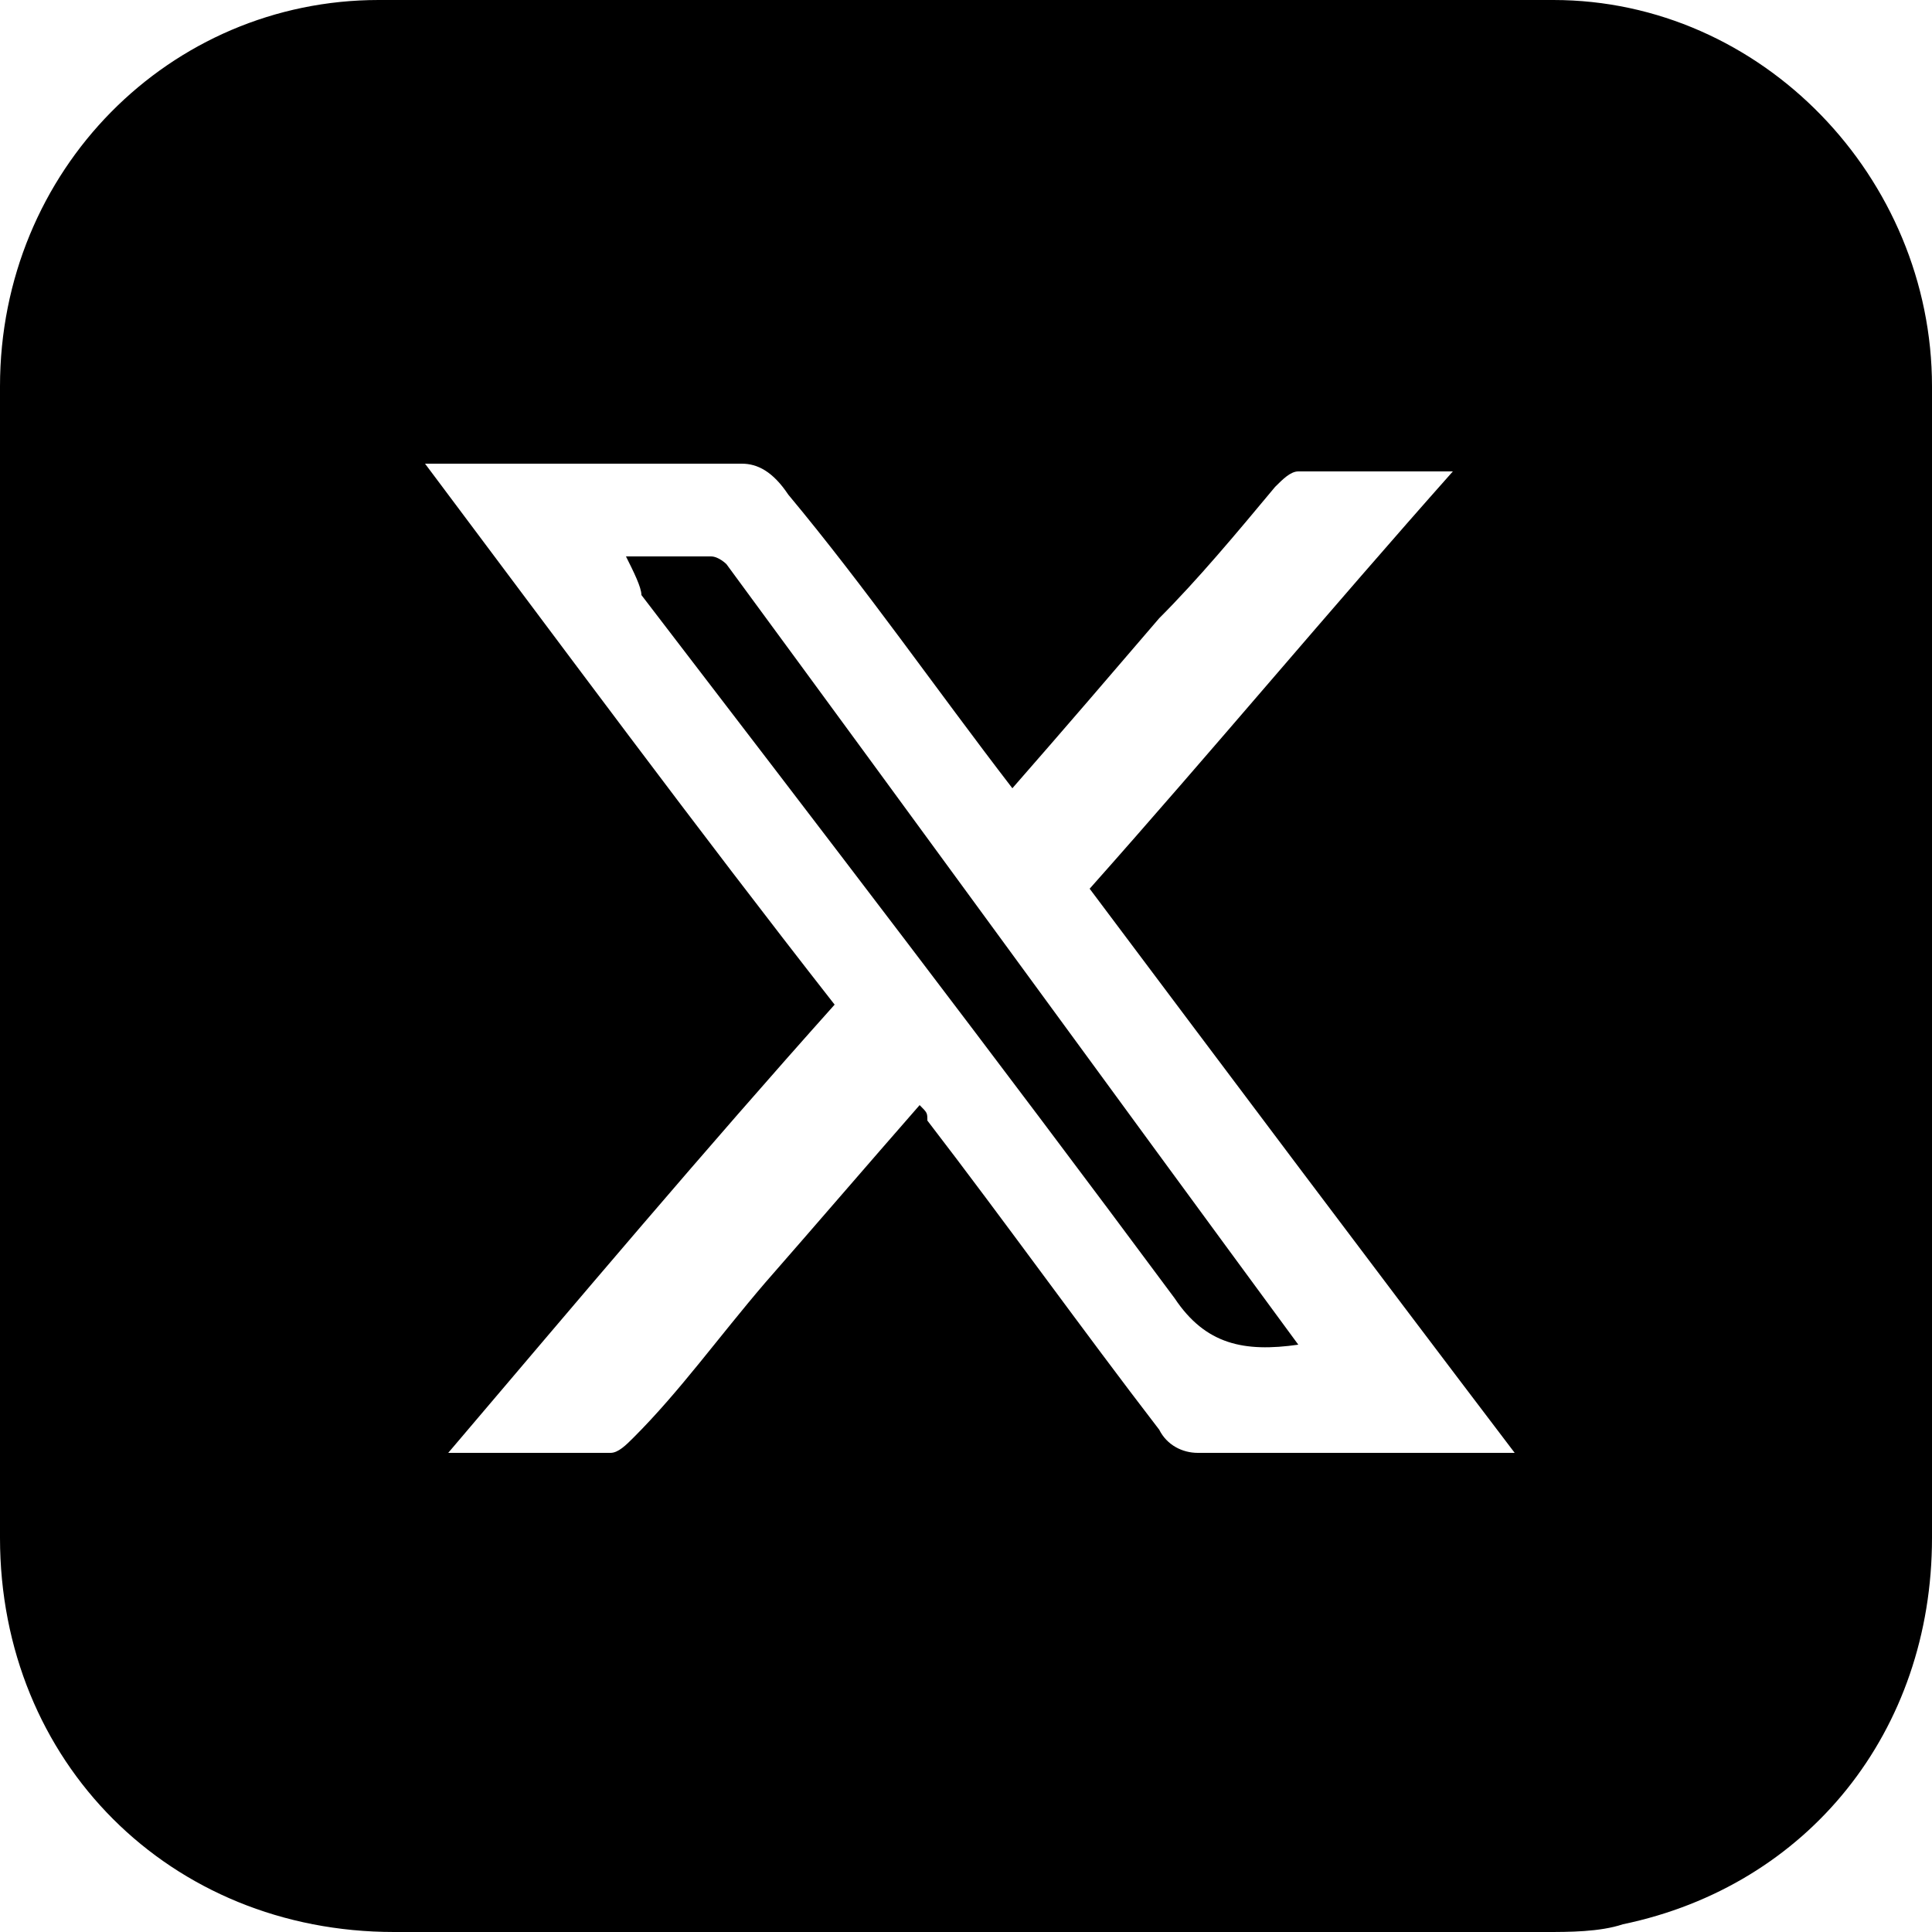
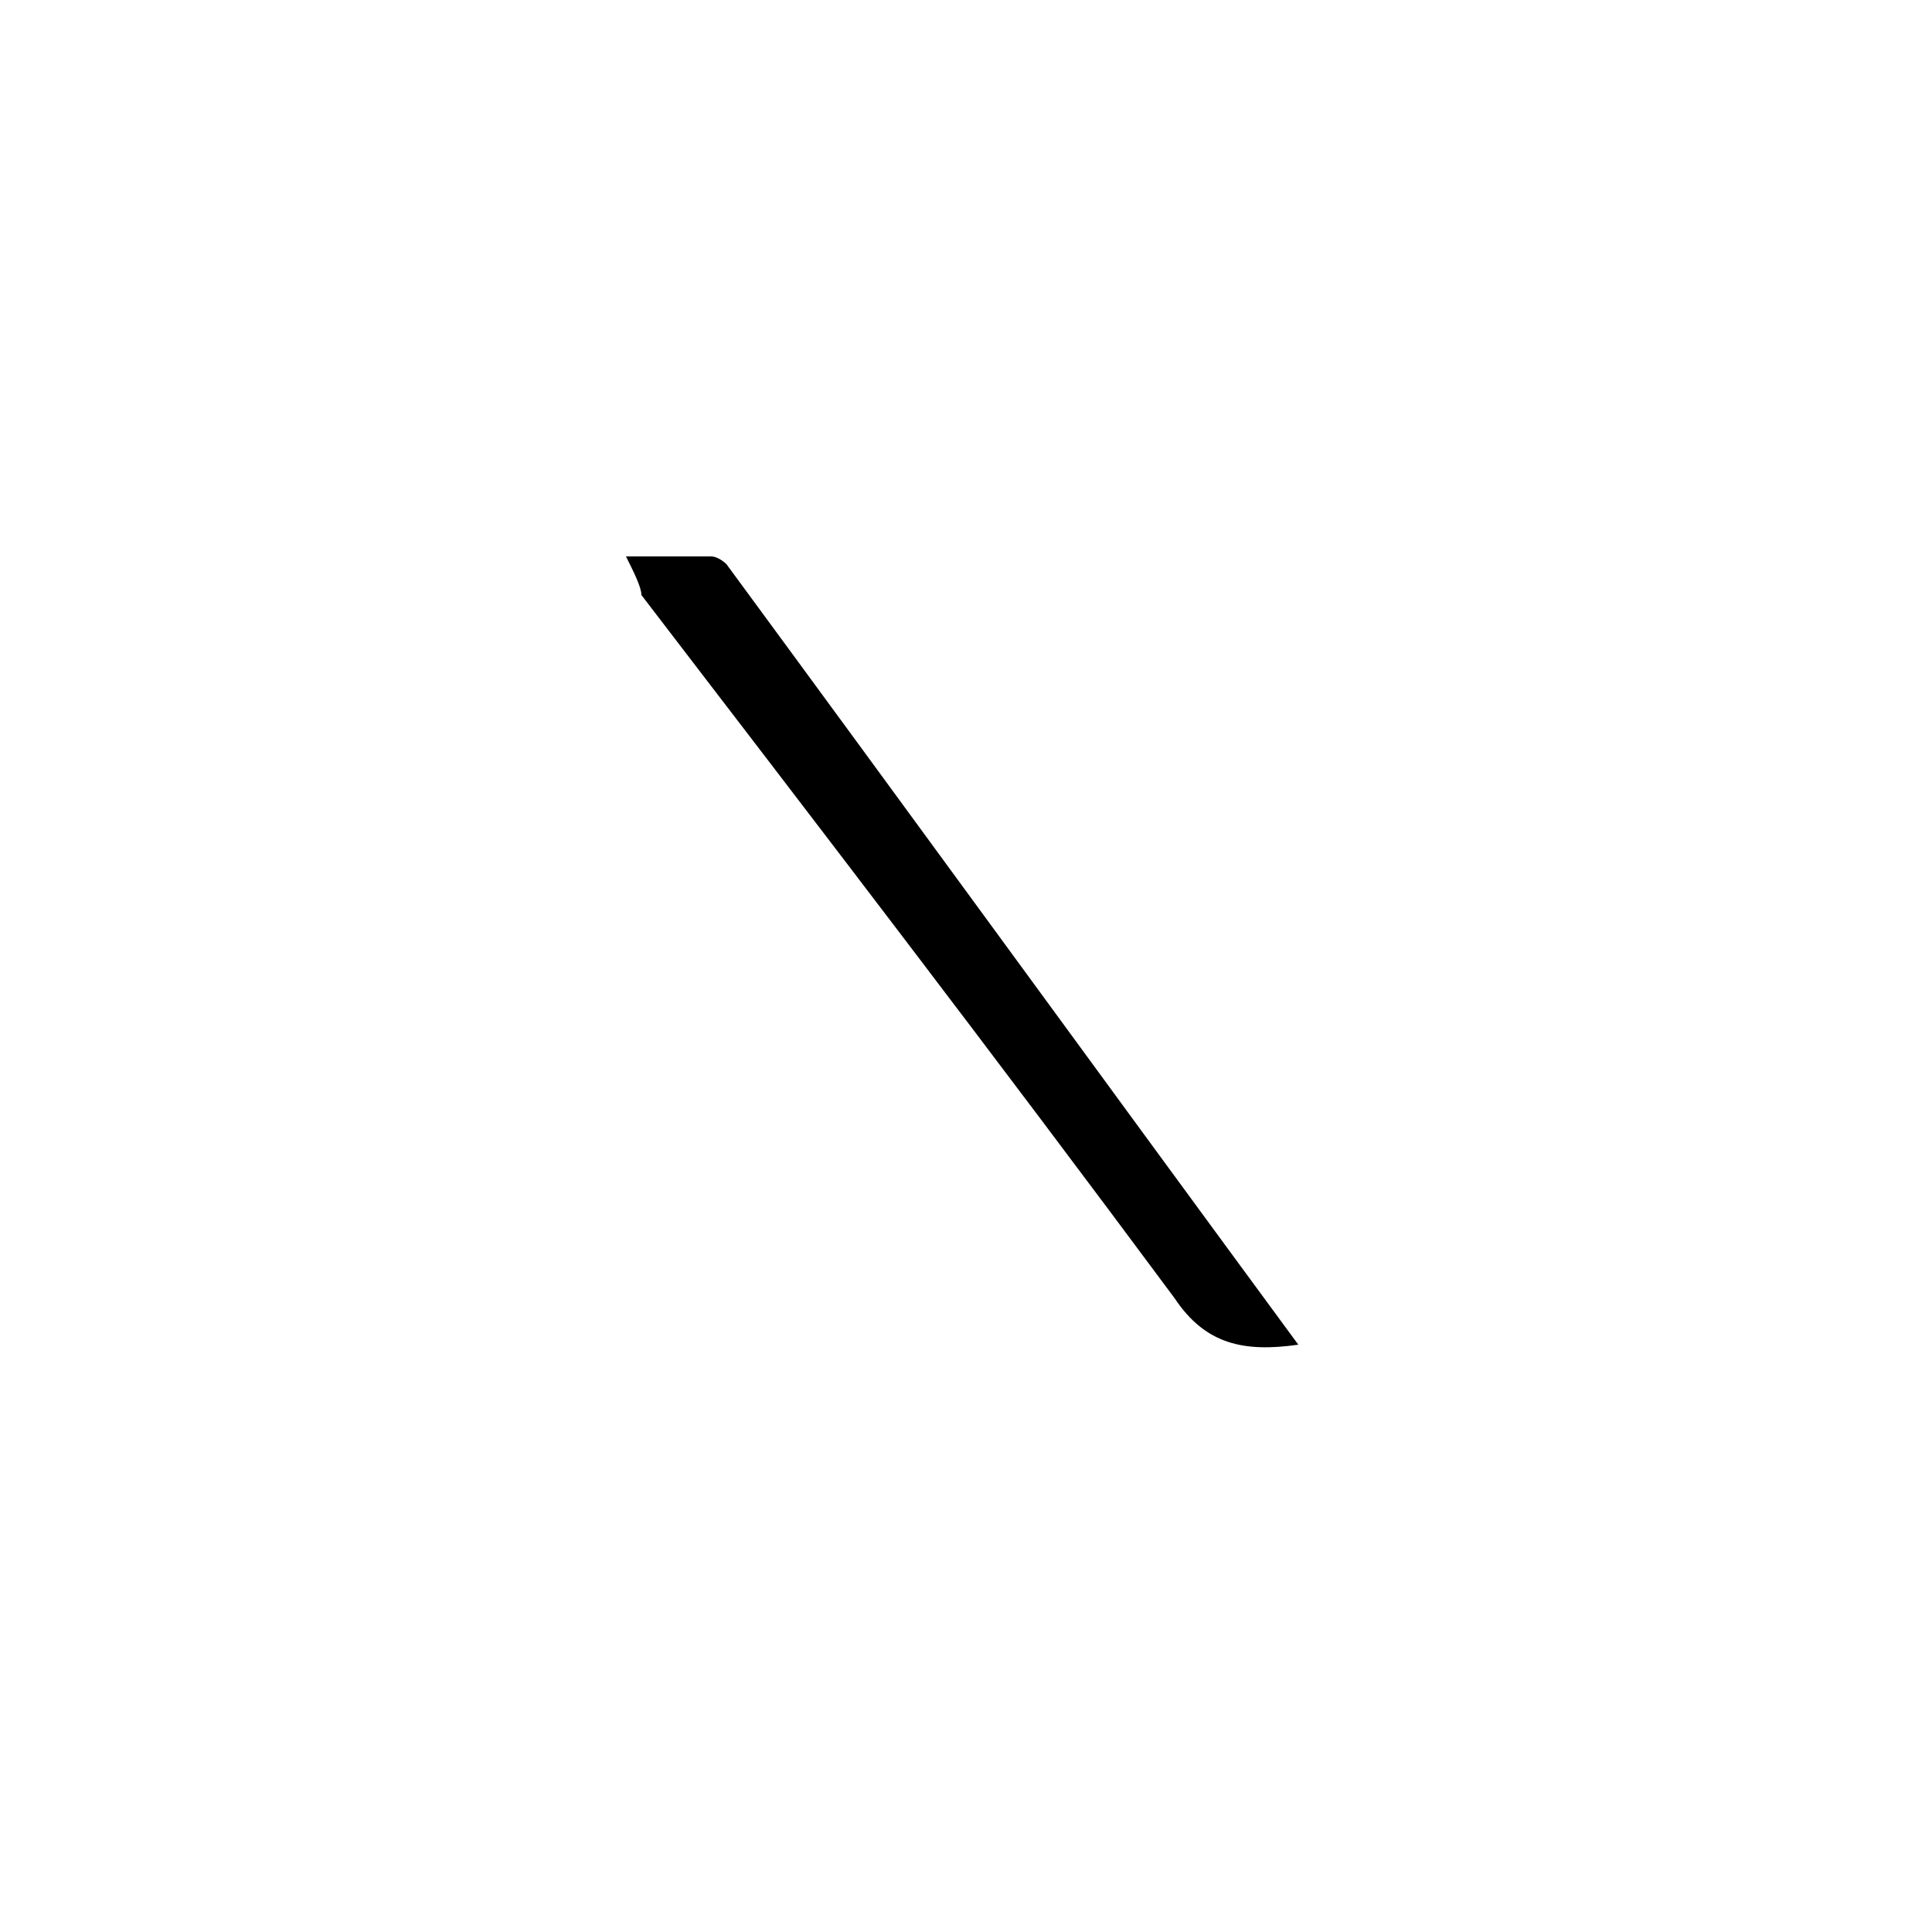
<svg xmlns="http://www.w3.org/2000/svg" version="1.1" id="レイヤー_1" x="0px" y="0px" width="25px" height="25px" viewBox="0 0 25 25" style="enable-background:new 0 0 25 25;" xml:space="preserve">
  <g>
-     <path d="M25,12.5c0,2.5,0,4.9,0,7.4c0,2.5-1.6,4.5-4,5C20.7,25,20.3,25,20,25c-5,0-9.9,0-14.9,0C2.2,25,0,22.8,0,19.9   C0,14.9,0,10,0,5c0-2.8,2.2-5,4.9-5C10,0,15,0,20.1,0C22.8,0,25,2.3,25,5C25,7.5,25,10,25,12.5z M10.8,13c-1.7,1.9-3.3,3.8-5,5.8   c0.8,0,1.4,0,2.1,0c0.1,0,0.2-0.1,0.3-0.2c0.6-0.6,1.1-1.3,1.7-2c0.7-0.8,1.3-1.5,2-2.3c0.1,0.1,0.1,0.1,0.1,0.2c1,1.3,2,2.7,3,4   c0.1,0.2,0.3,0.3,0.5,0.3c1.2,0,2.4,0,3.7,0c0.1,0,0.2,0,0.4,0c-1.9-2.5-3.7-4.9-5.5-7.3c1.6-1.8,3.1-3.6,4.7-5.4c-0.7,0-1.4,0-2,0   c-0.1,0-0.2,0.1-0.3,0.2c-0.5,0.6-1,1.2-1.5,1.7c-0.6,0.7-1.2,1.4-1.9,2.2c-1-1.3-1.9-2.6-2.9-3.8C10,6.1,9.8,6,9.6,6   C8.4,6,7.1,6,5.8,6C5.7,6,5.6,6,5.5,6C7.3,8.4,9,10.7,10.8,13z" />
    <path d="M16.8,17.4C16.8,17.4,16.8,17.4,16.8,17.4c-0.7,0.1-1.2,0-1.6-0.6c-2.3-3.1-4.6-6.1-6.9-9.1C8.3,7.6,8.2,7.4,8.1,7.2   c0.4,0,0.8,0,1.1,0c0.1,0,0.2,0.1,0.2,0.1C11.9,10.7,14.3,14,16.8,17.4C16.8,17.3,16.8,17.3,16.8,17.4z" />
  </g>
</svg>